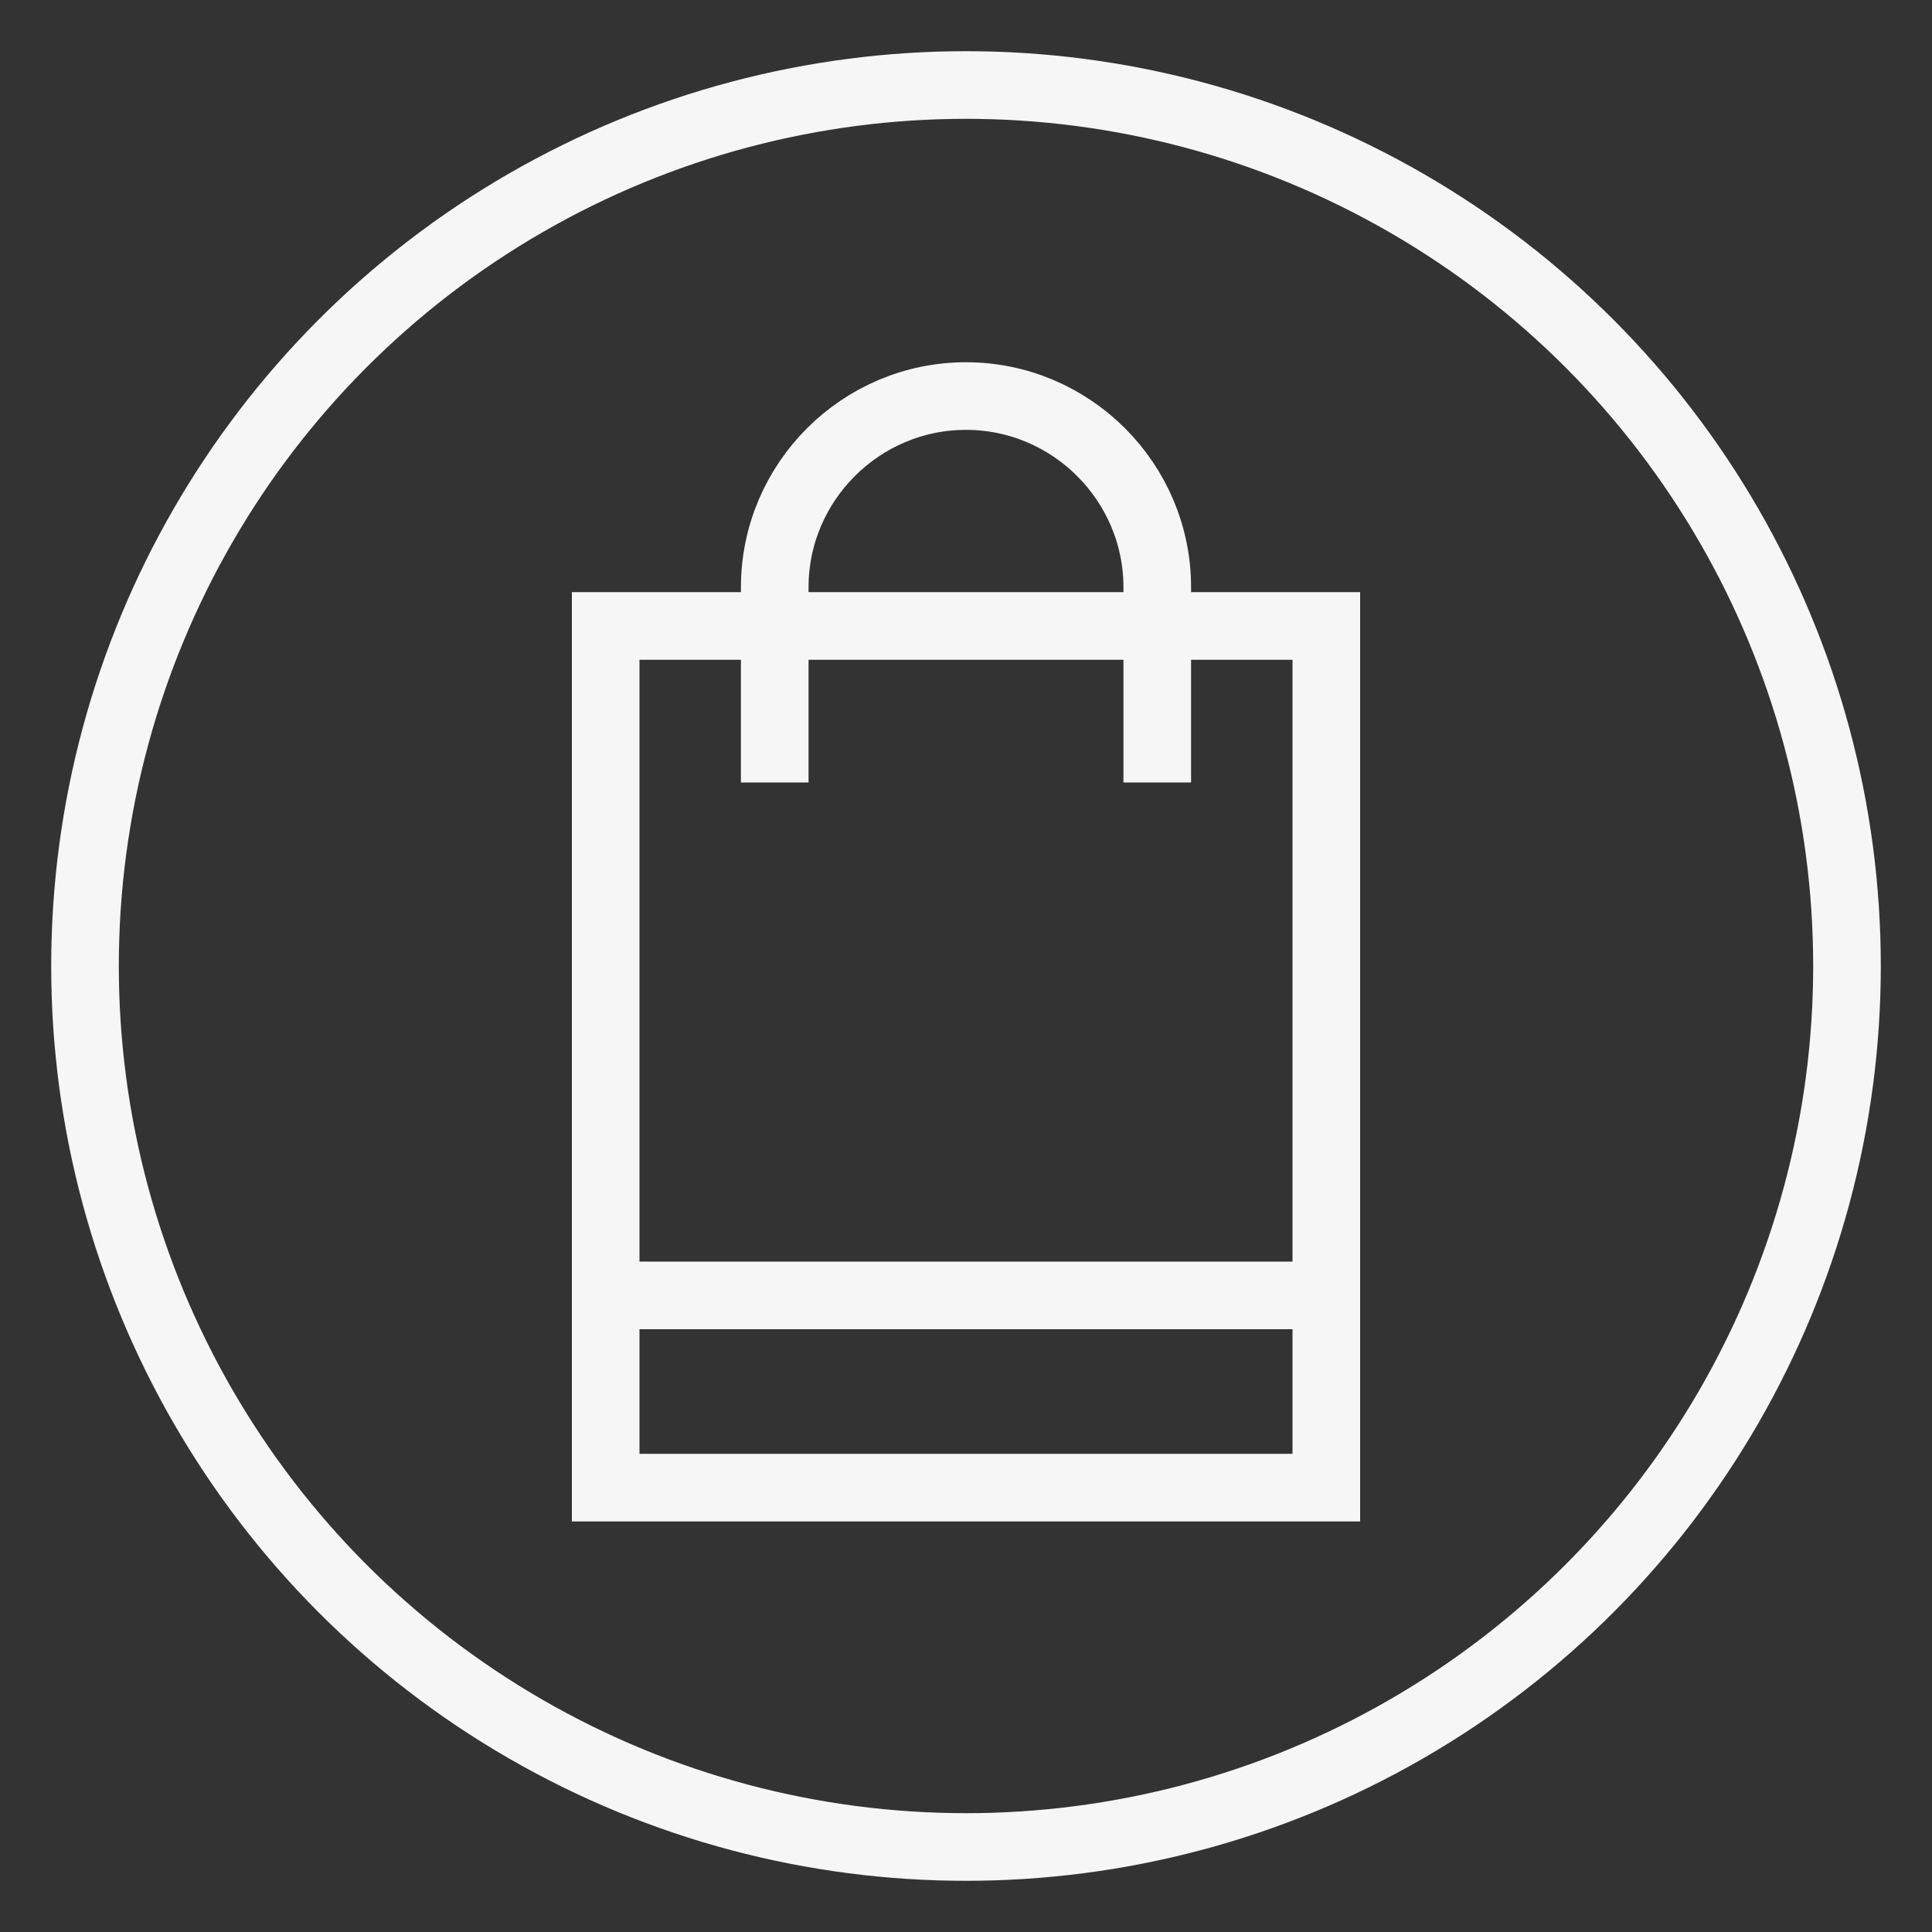
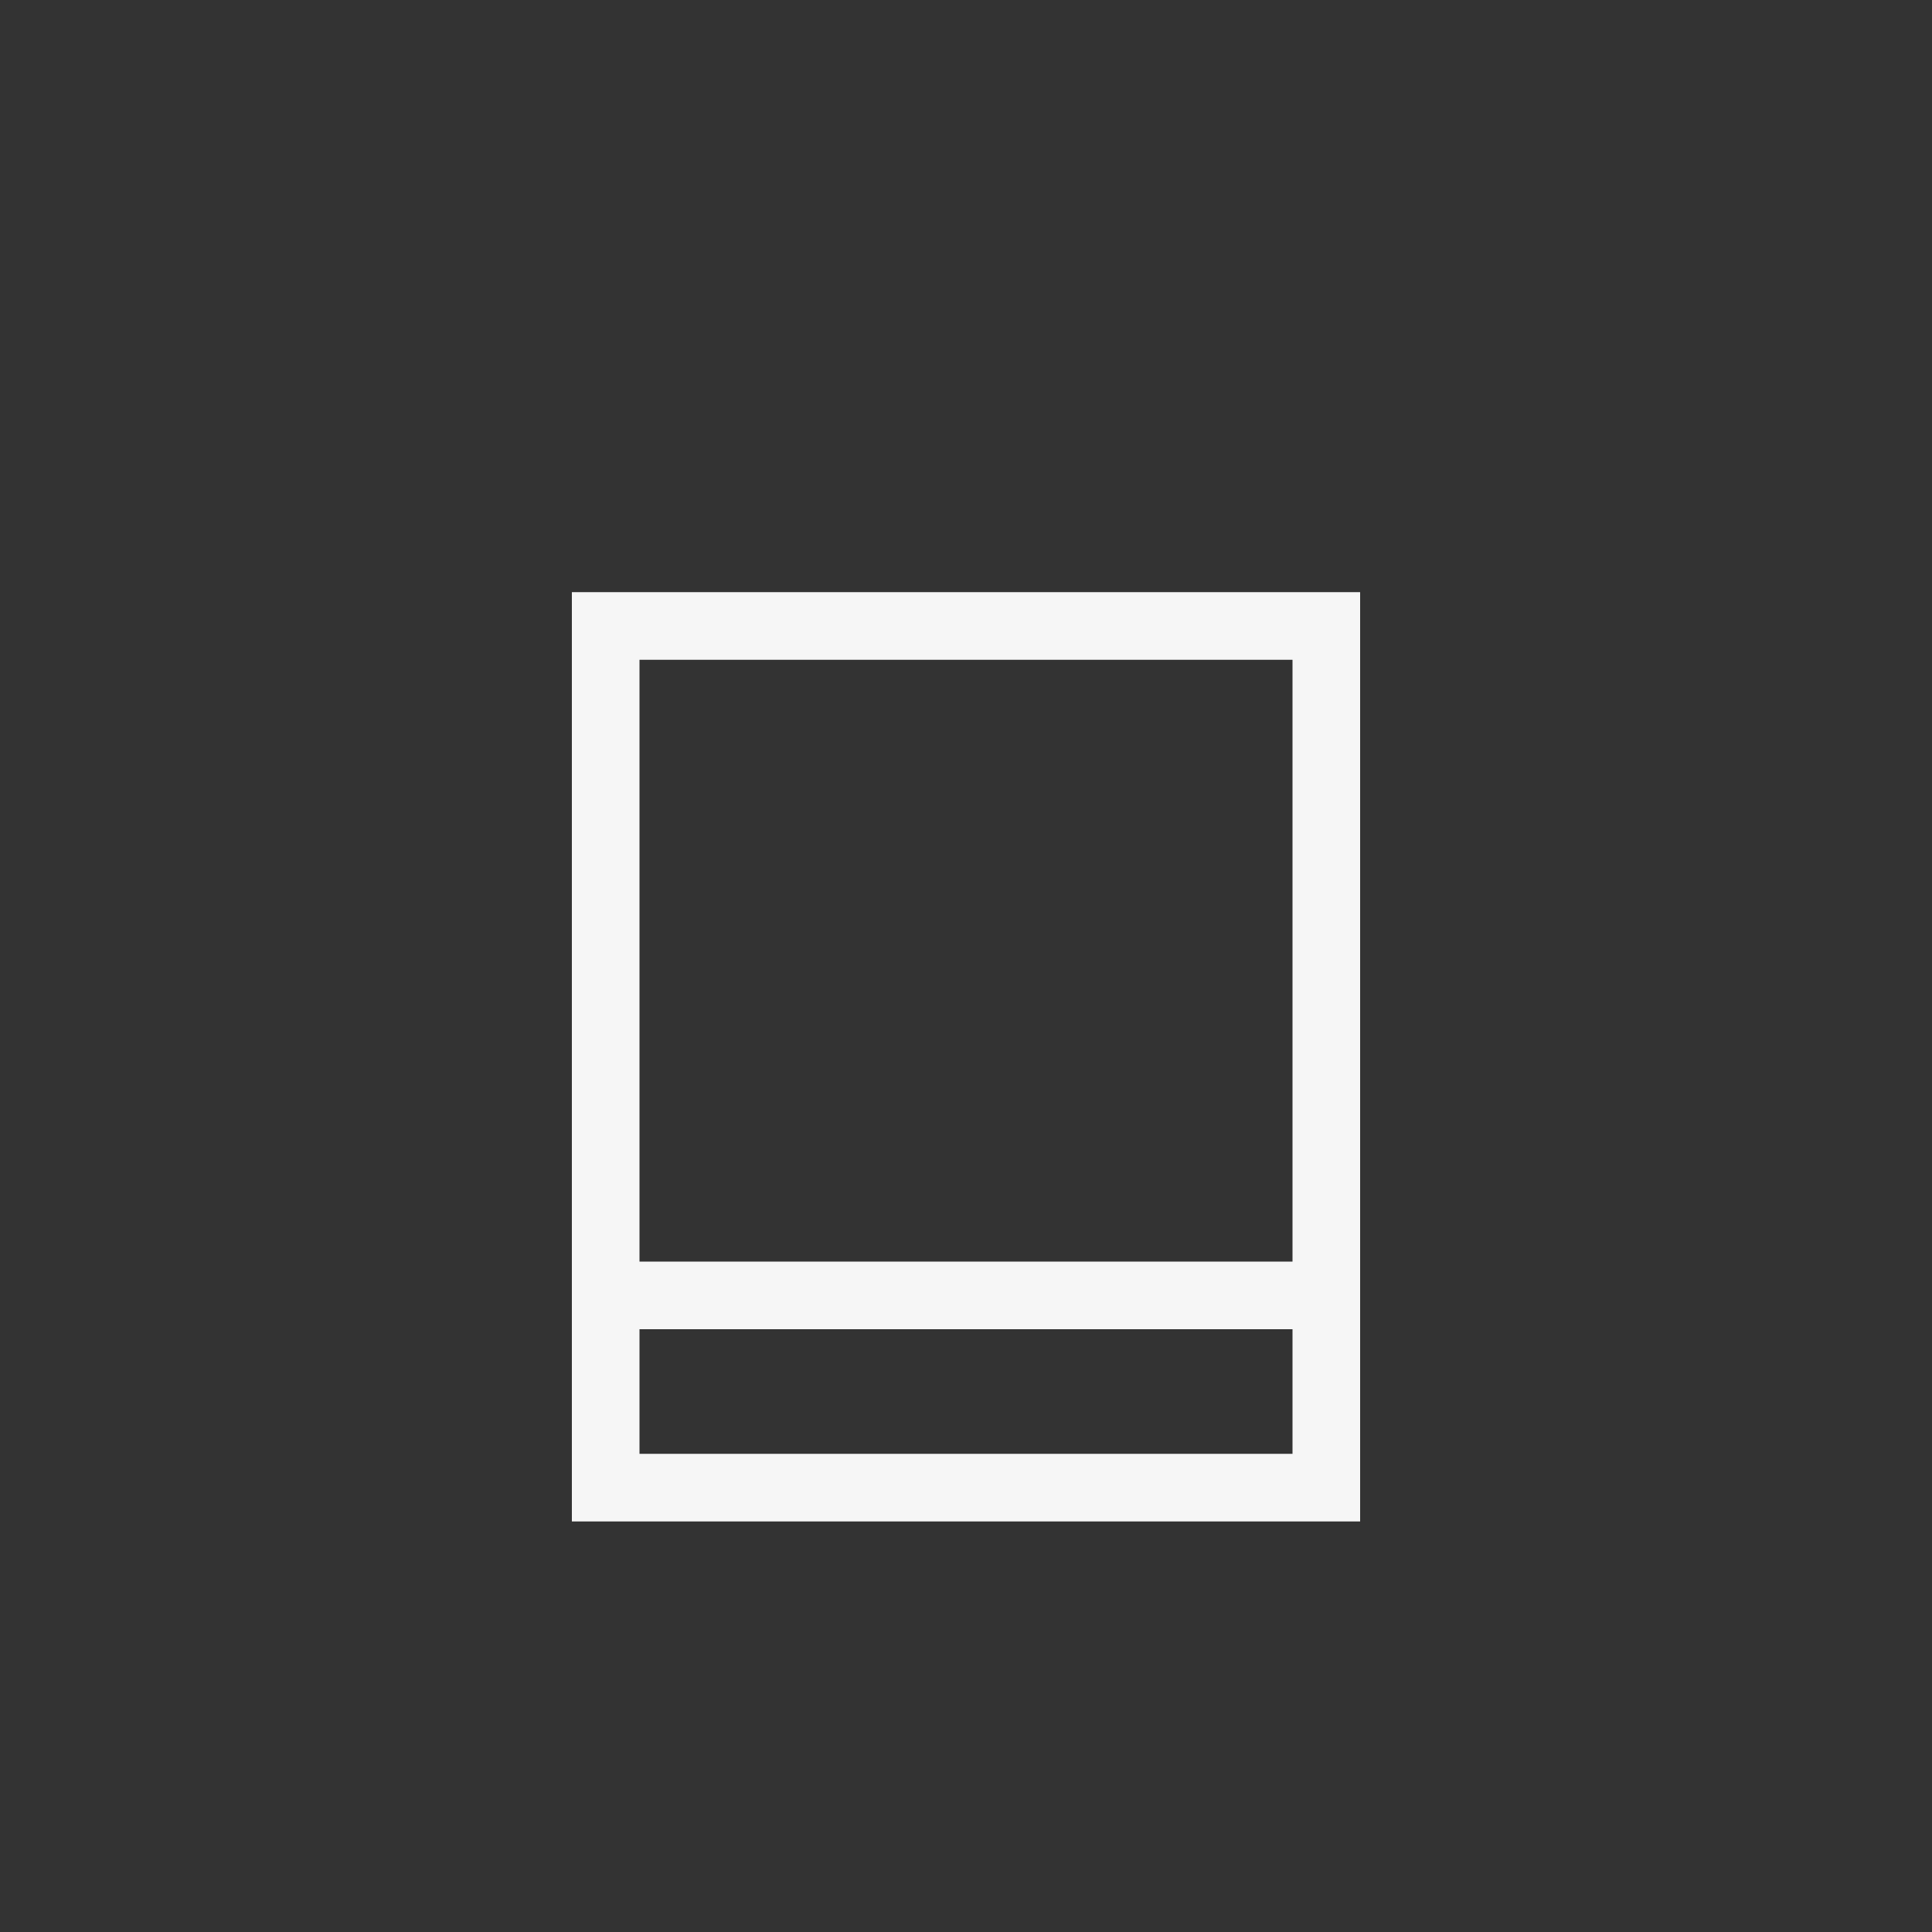
<svg xmlns="http://www.w3.org/2000/svg" version="1.1" id="Layer_1" x="0px" y="0px" viewBox="0 0 200 200" style="enable-background:new 0 0 200 200;" xml:space="preserve">
  <rect x="0" y="0" width="200" height="200" fill="#333333" stroke="none" />
  <style type="text/css">
	.st0{fill:none;stroke:#F6F6F6;stroke-width:7;stroke-miterlimit:10;}
</style>
-   <circle class="st0" cx="100" cy="100" r="91.2" />
  <rect x="62.7" y="64.8" class="st0" width="74.6" height="89.2" />
  <line class="st0" x1="62.7" y1="134.1" x2="137.3" y2="134.1" />
-   <path class="st0" d="M80.2,81V60.8C80.2,49.9,89.1,41,100,41s19.8,8.9,19.8,19.8V81" />
</svg>